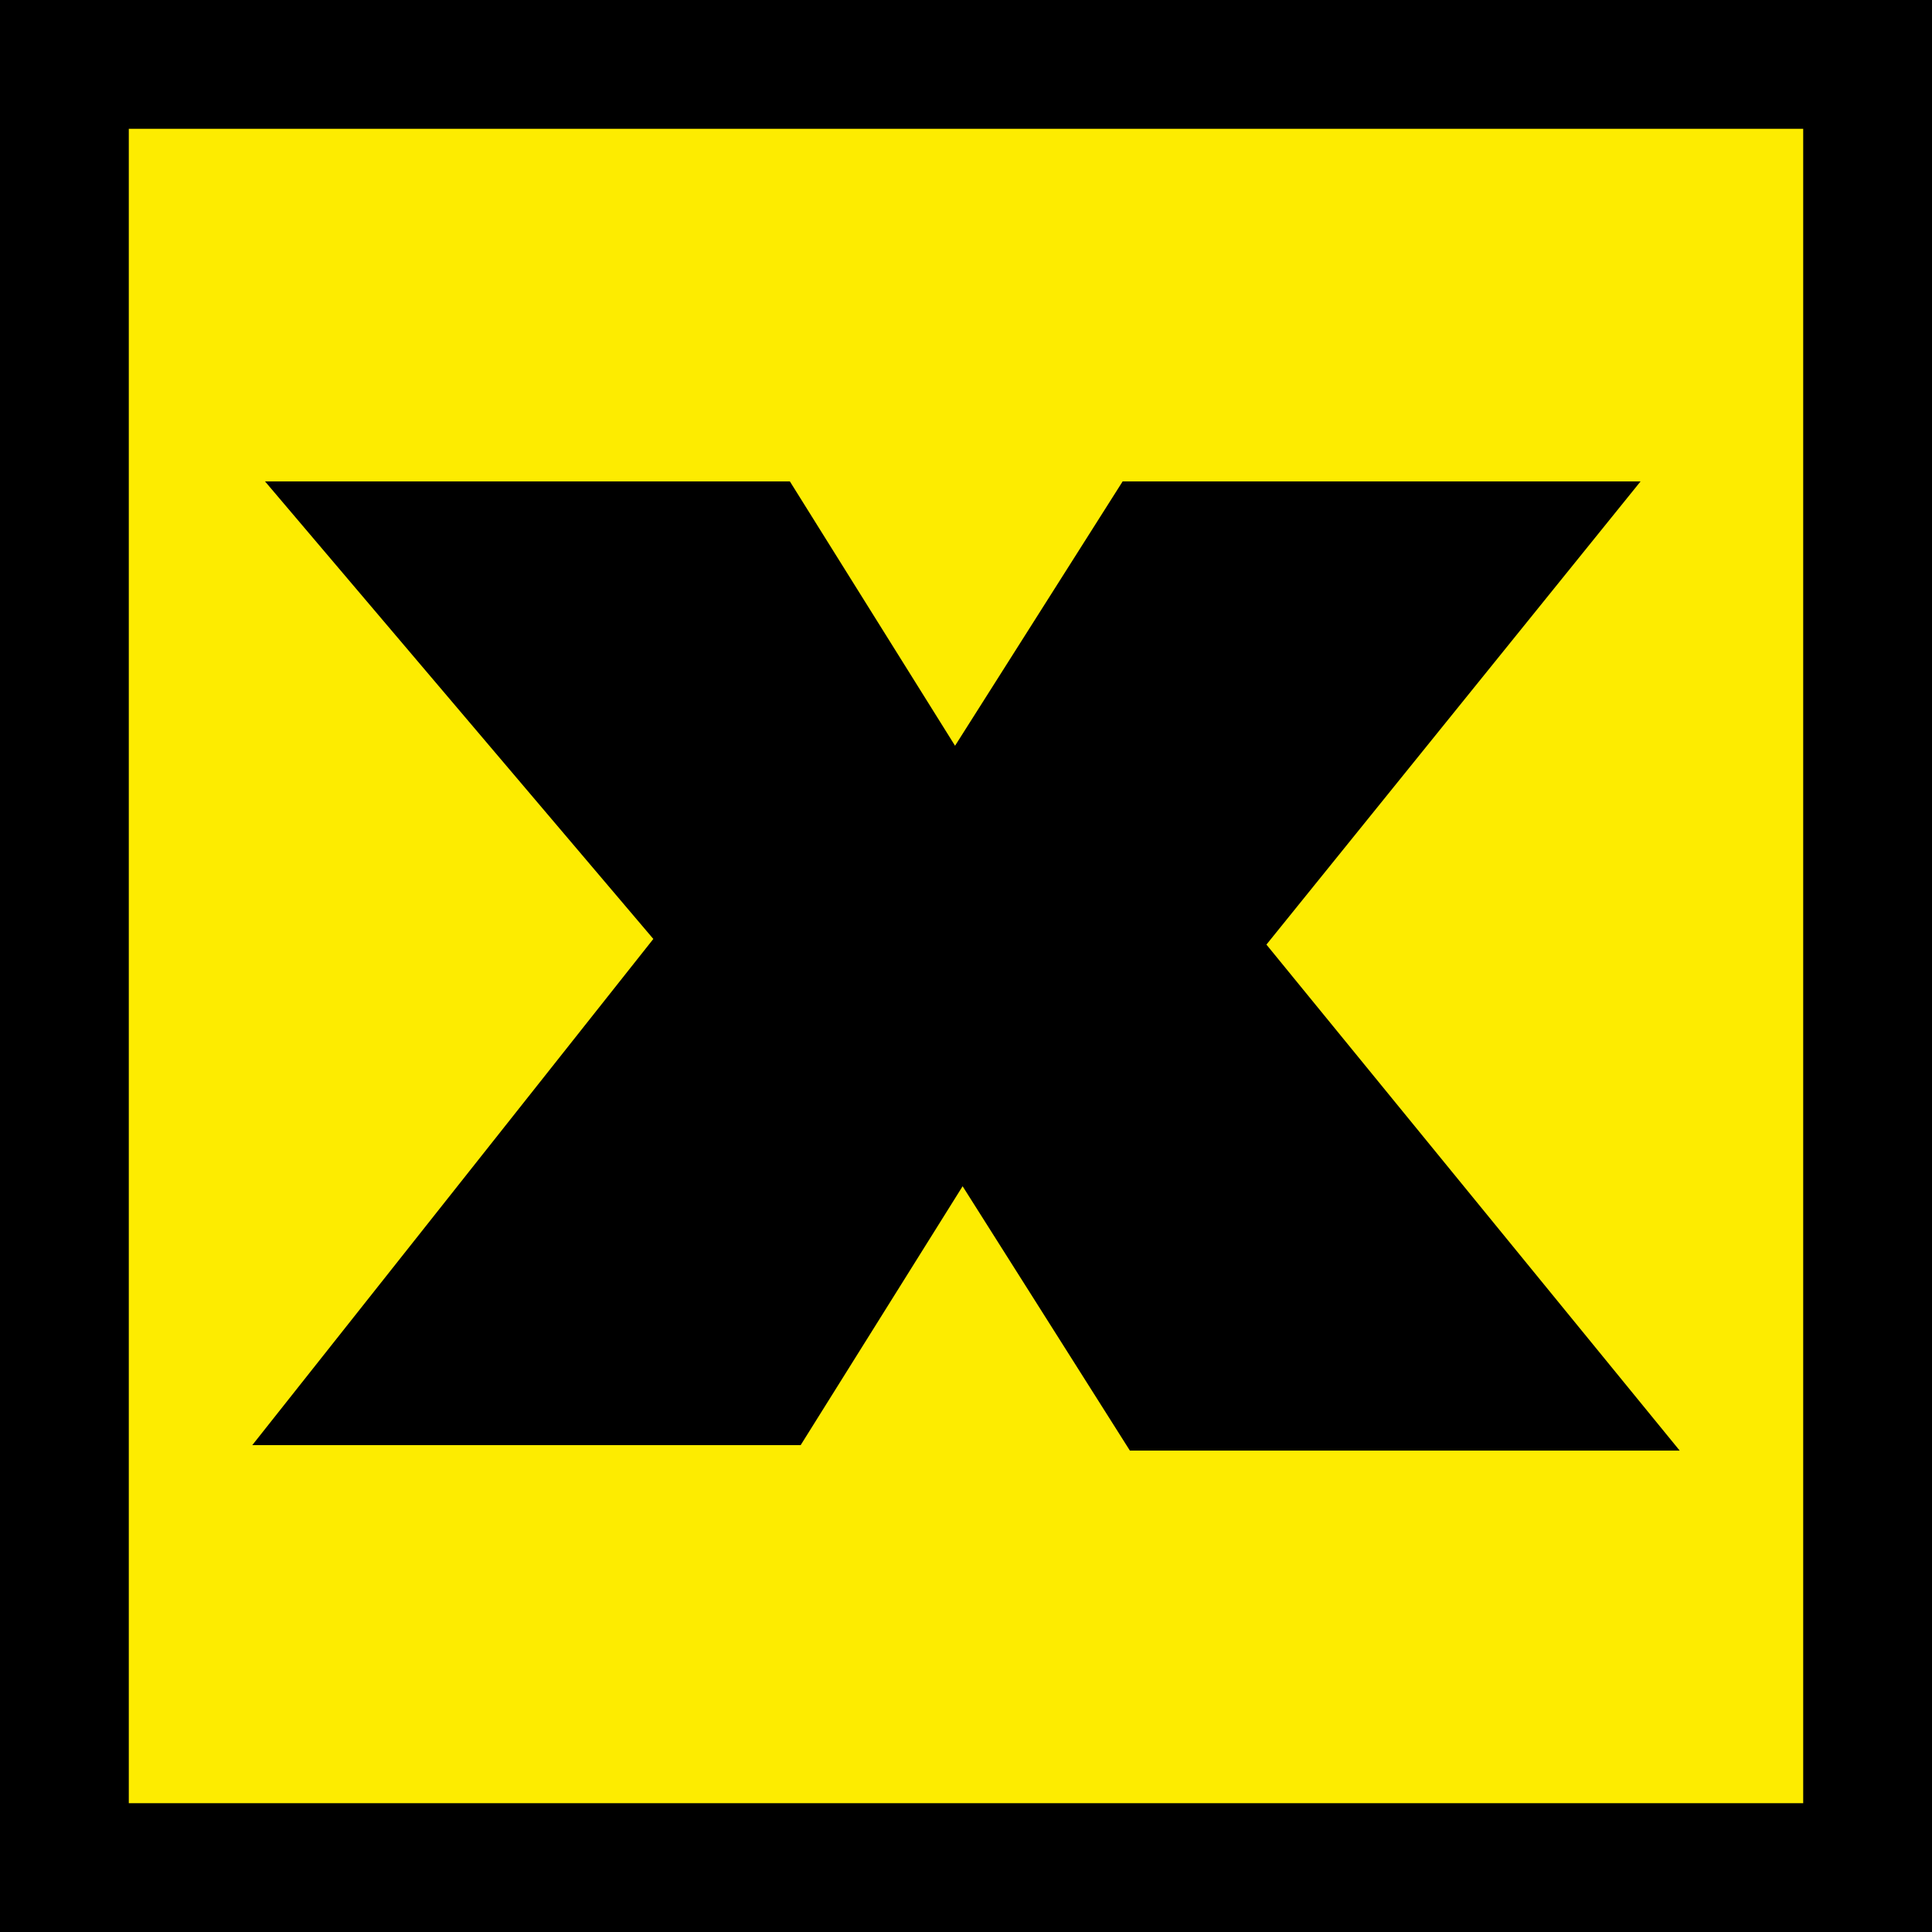
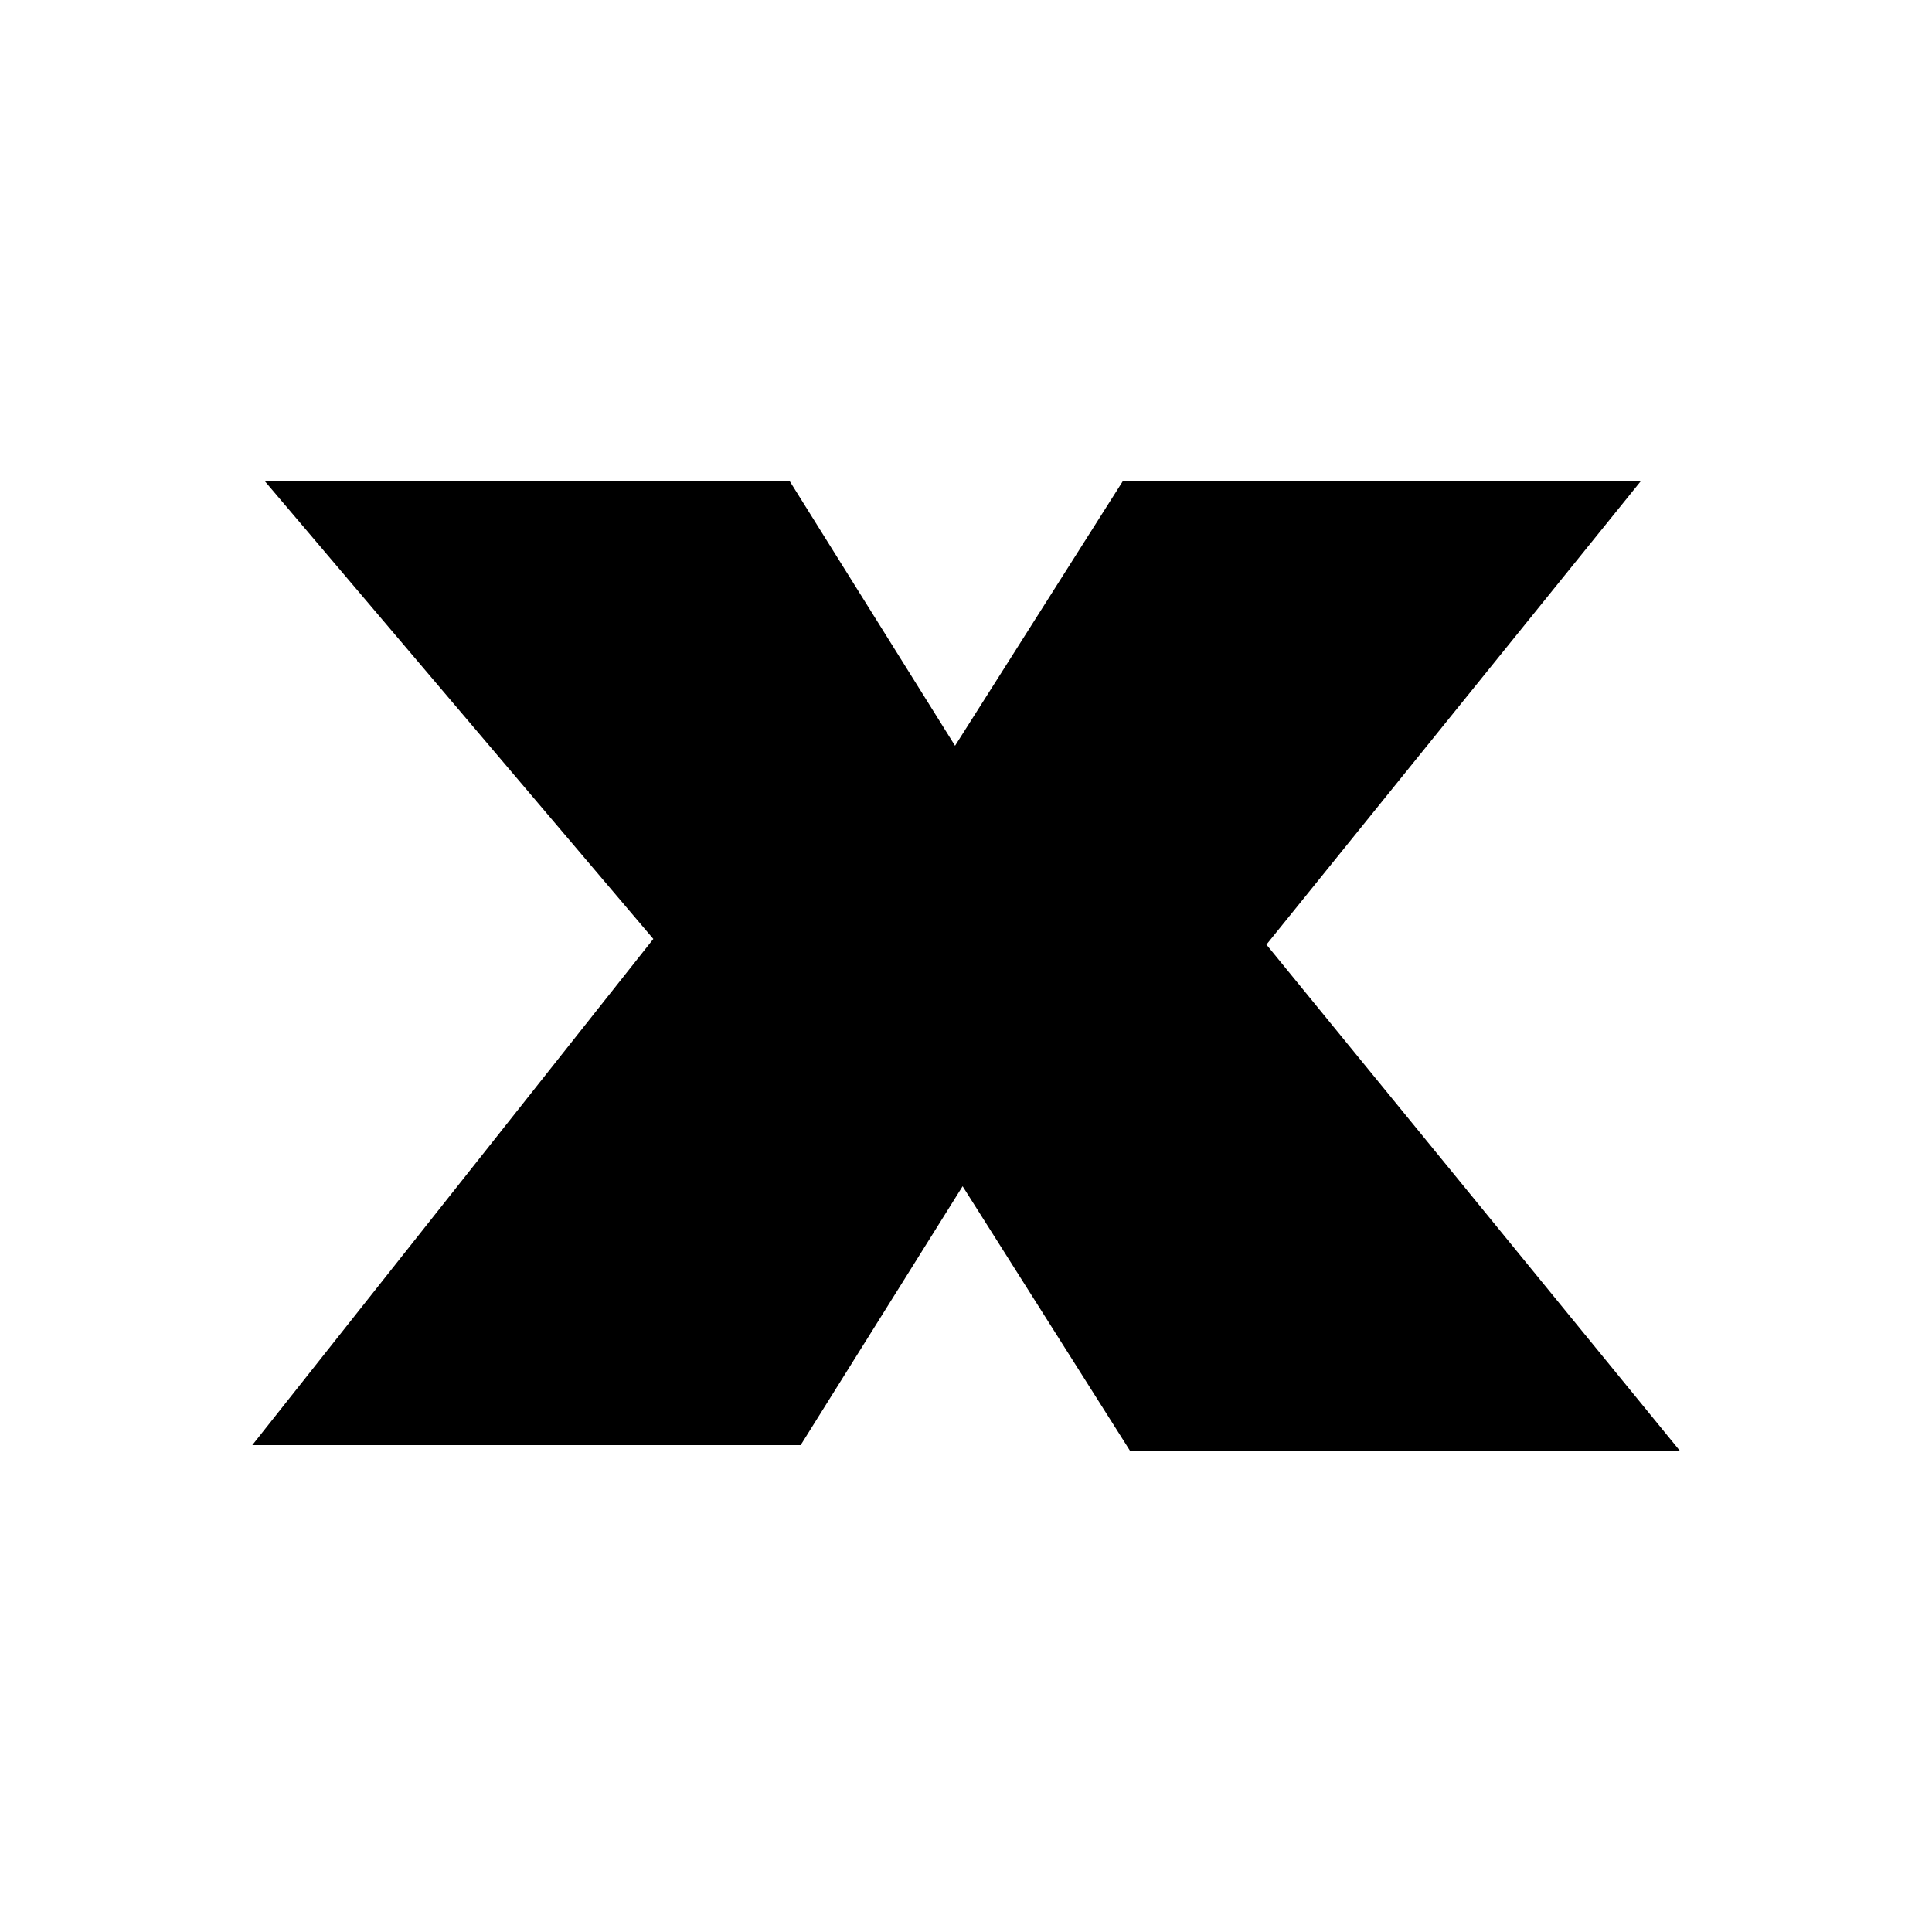
<svg xmlns="http://www.w3.org/2000/svg" version="1.1" id="Слой_1" x="0px" y="0px" viewBox="0 0 120 120" enable-background="new 0 0 120 120" xml:space="preserve">
-   <rect x="4" y="4" fill="#FDEC00" stroke="#000000" stroke-width="8" stroke-miterlimit="10" width="112" height="112" />
  <g>
    <polygon points="49.06,29.9 59.32,46.32 69.73,29.9 101.9,29.9 78.66,58.67 104.33,90.1 70.18,90.1 59.79,73.68 49.73,89.76    15.67,89.76 40.58,58.32 16.46,29.9  " />
  </g>
</svg>